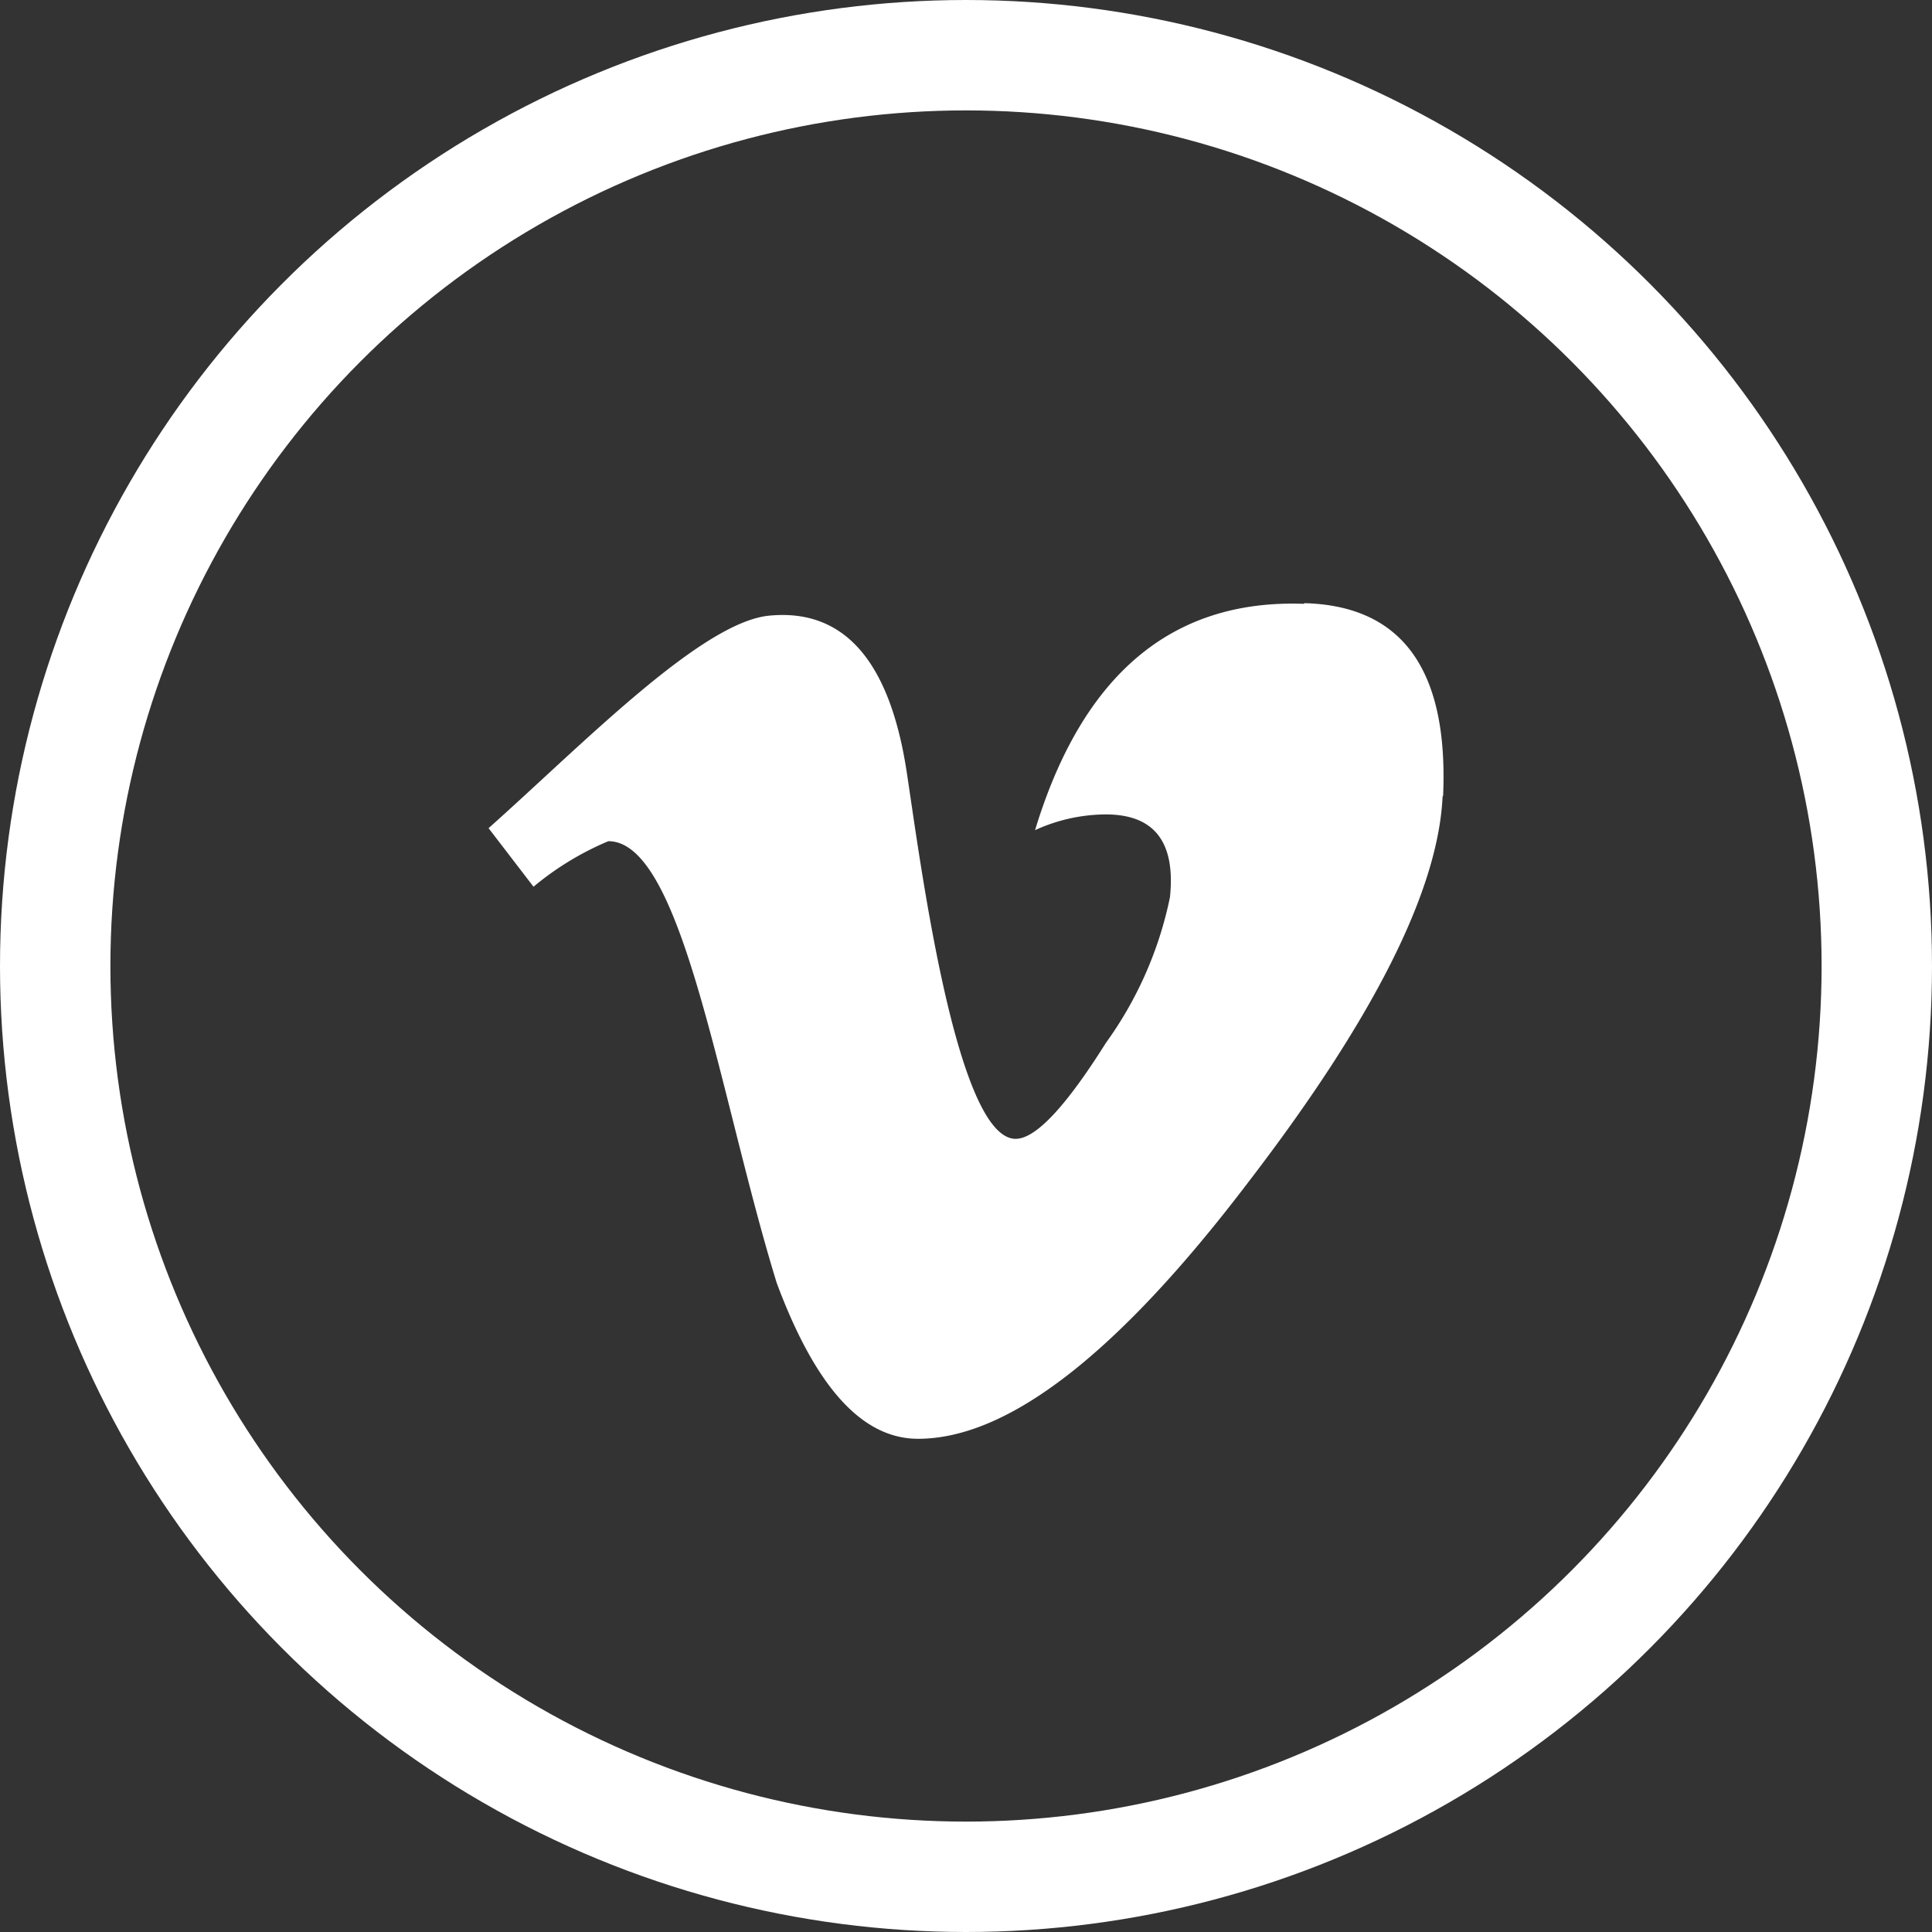
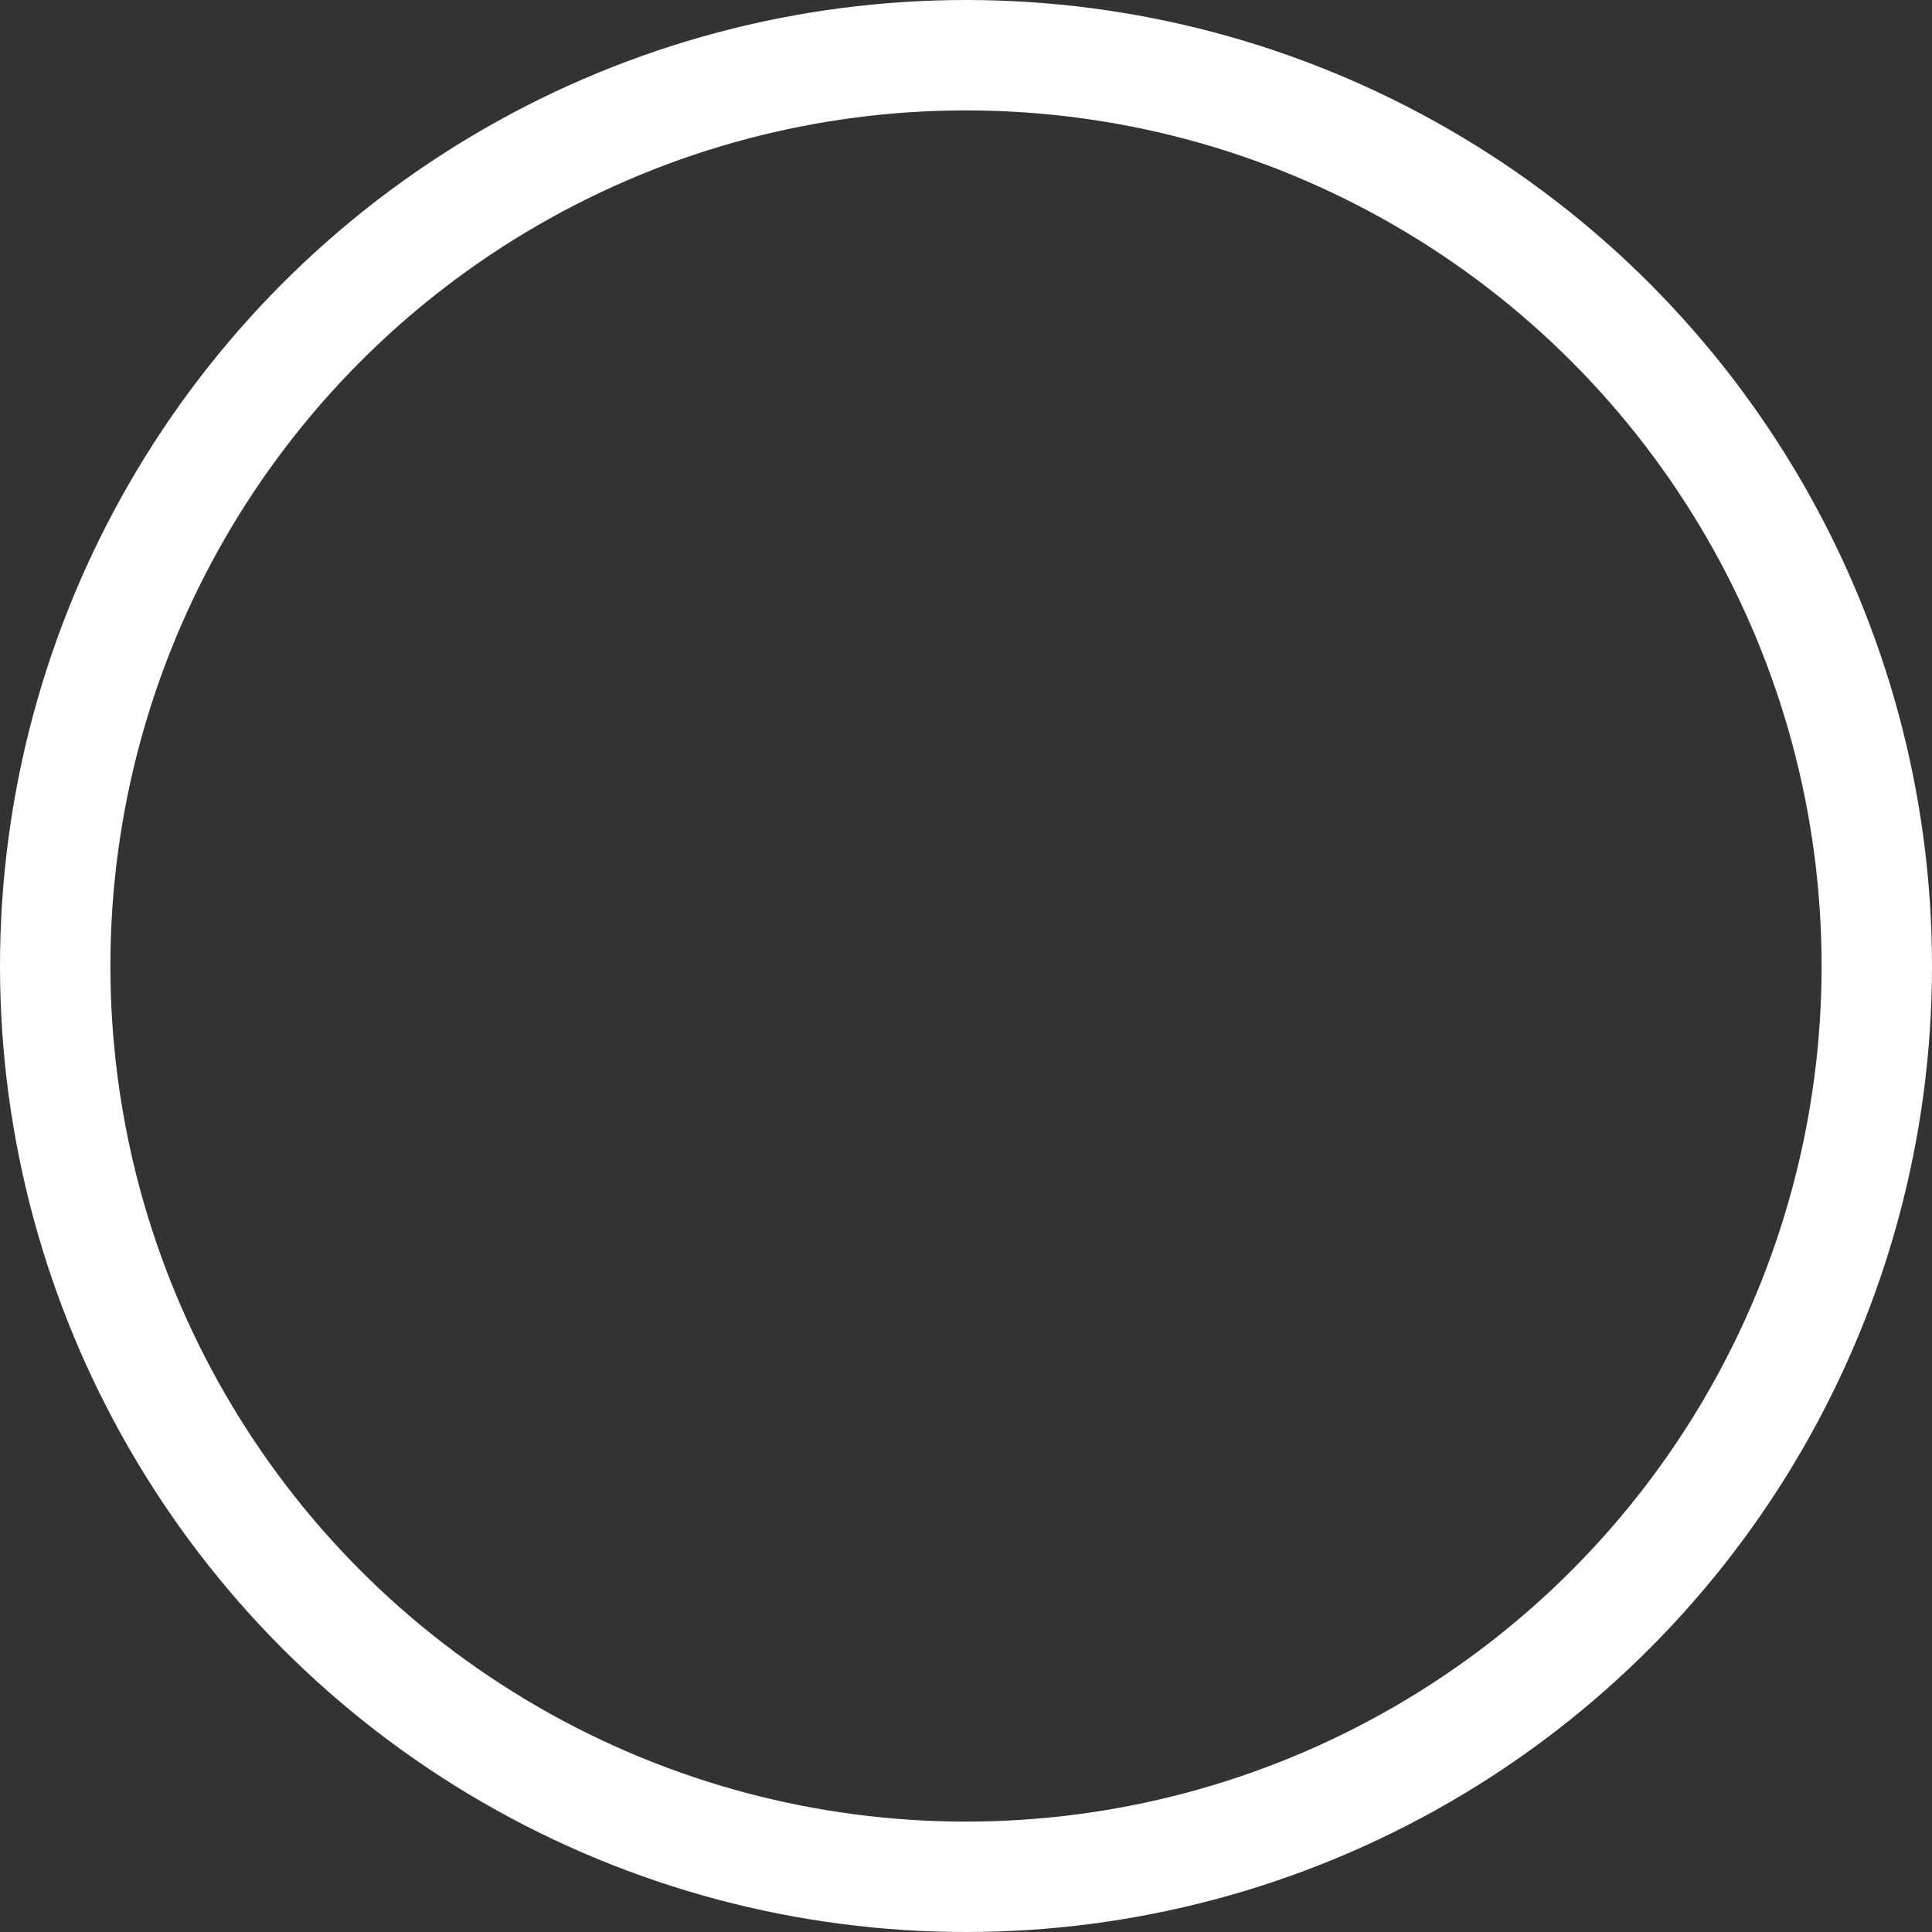
<svg xmlns="http://www.w3.org/2000/svg" id="Component_27_6" data-name="Component 27 – 6" width="35" height="35" viewBox="0 0 35 35">
  <rect x="0" y="0" width="35" height="35" fill="#333333" stroke="none" />
  <g id="Ellipse_485" data-name="Ellipse 485" fill="none" stroke="#fff" stroke-width="2">
-     <circle cx="17.5" cy="17.5" r="17.5" stroke="none" />
    <circle cx="17.5" cy="17.5" r="16.5" fill="none" />
  </g>
-   <path id="Path_16449" data-name="Path 16449" d="M14.774,32c-2.4-.087-4.019,1.288-4.874,4.1a3.108,3.108,0,0,1,1.281-.285c.879,0,1.267.5,1.163,1.5a6.861,6.861,0,0,1-1.162,2.641q-1.091,1.735-1.633,1.736c-1.1,0-1.757-5.25-1.98-6.684Q7.1,32.02,5.085,32.214C3.85,32.332,1.694,34.556,0,36.064l.814,1.061A5.331,5.331,0,0,1,2.17,36.3c1.349,0,2,4.589,3.049,8,.7,1.883,1.545,2.826,2.561,2.826q2.448,0,5.975-4.638,3.411-4.441,3.528-7l.009-.007c.1-2.281-.736-3.449-2.518-3.493Z" transform="translate(8.851 -21.061)" fill="#fff" />
</svg>